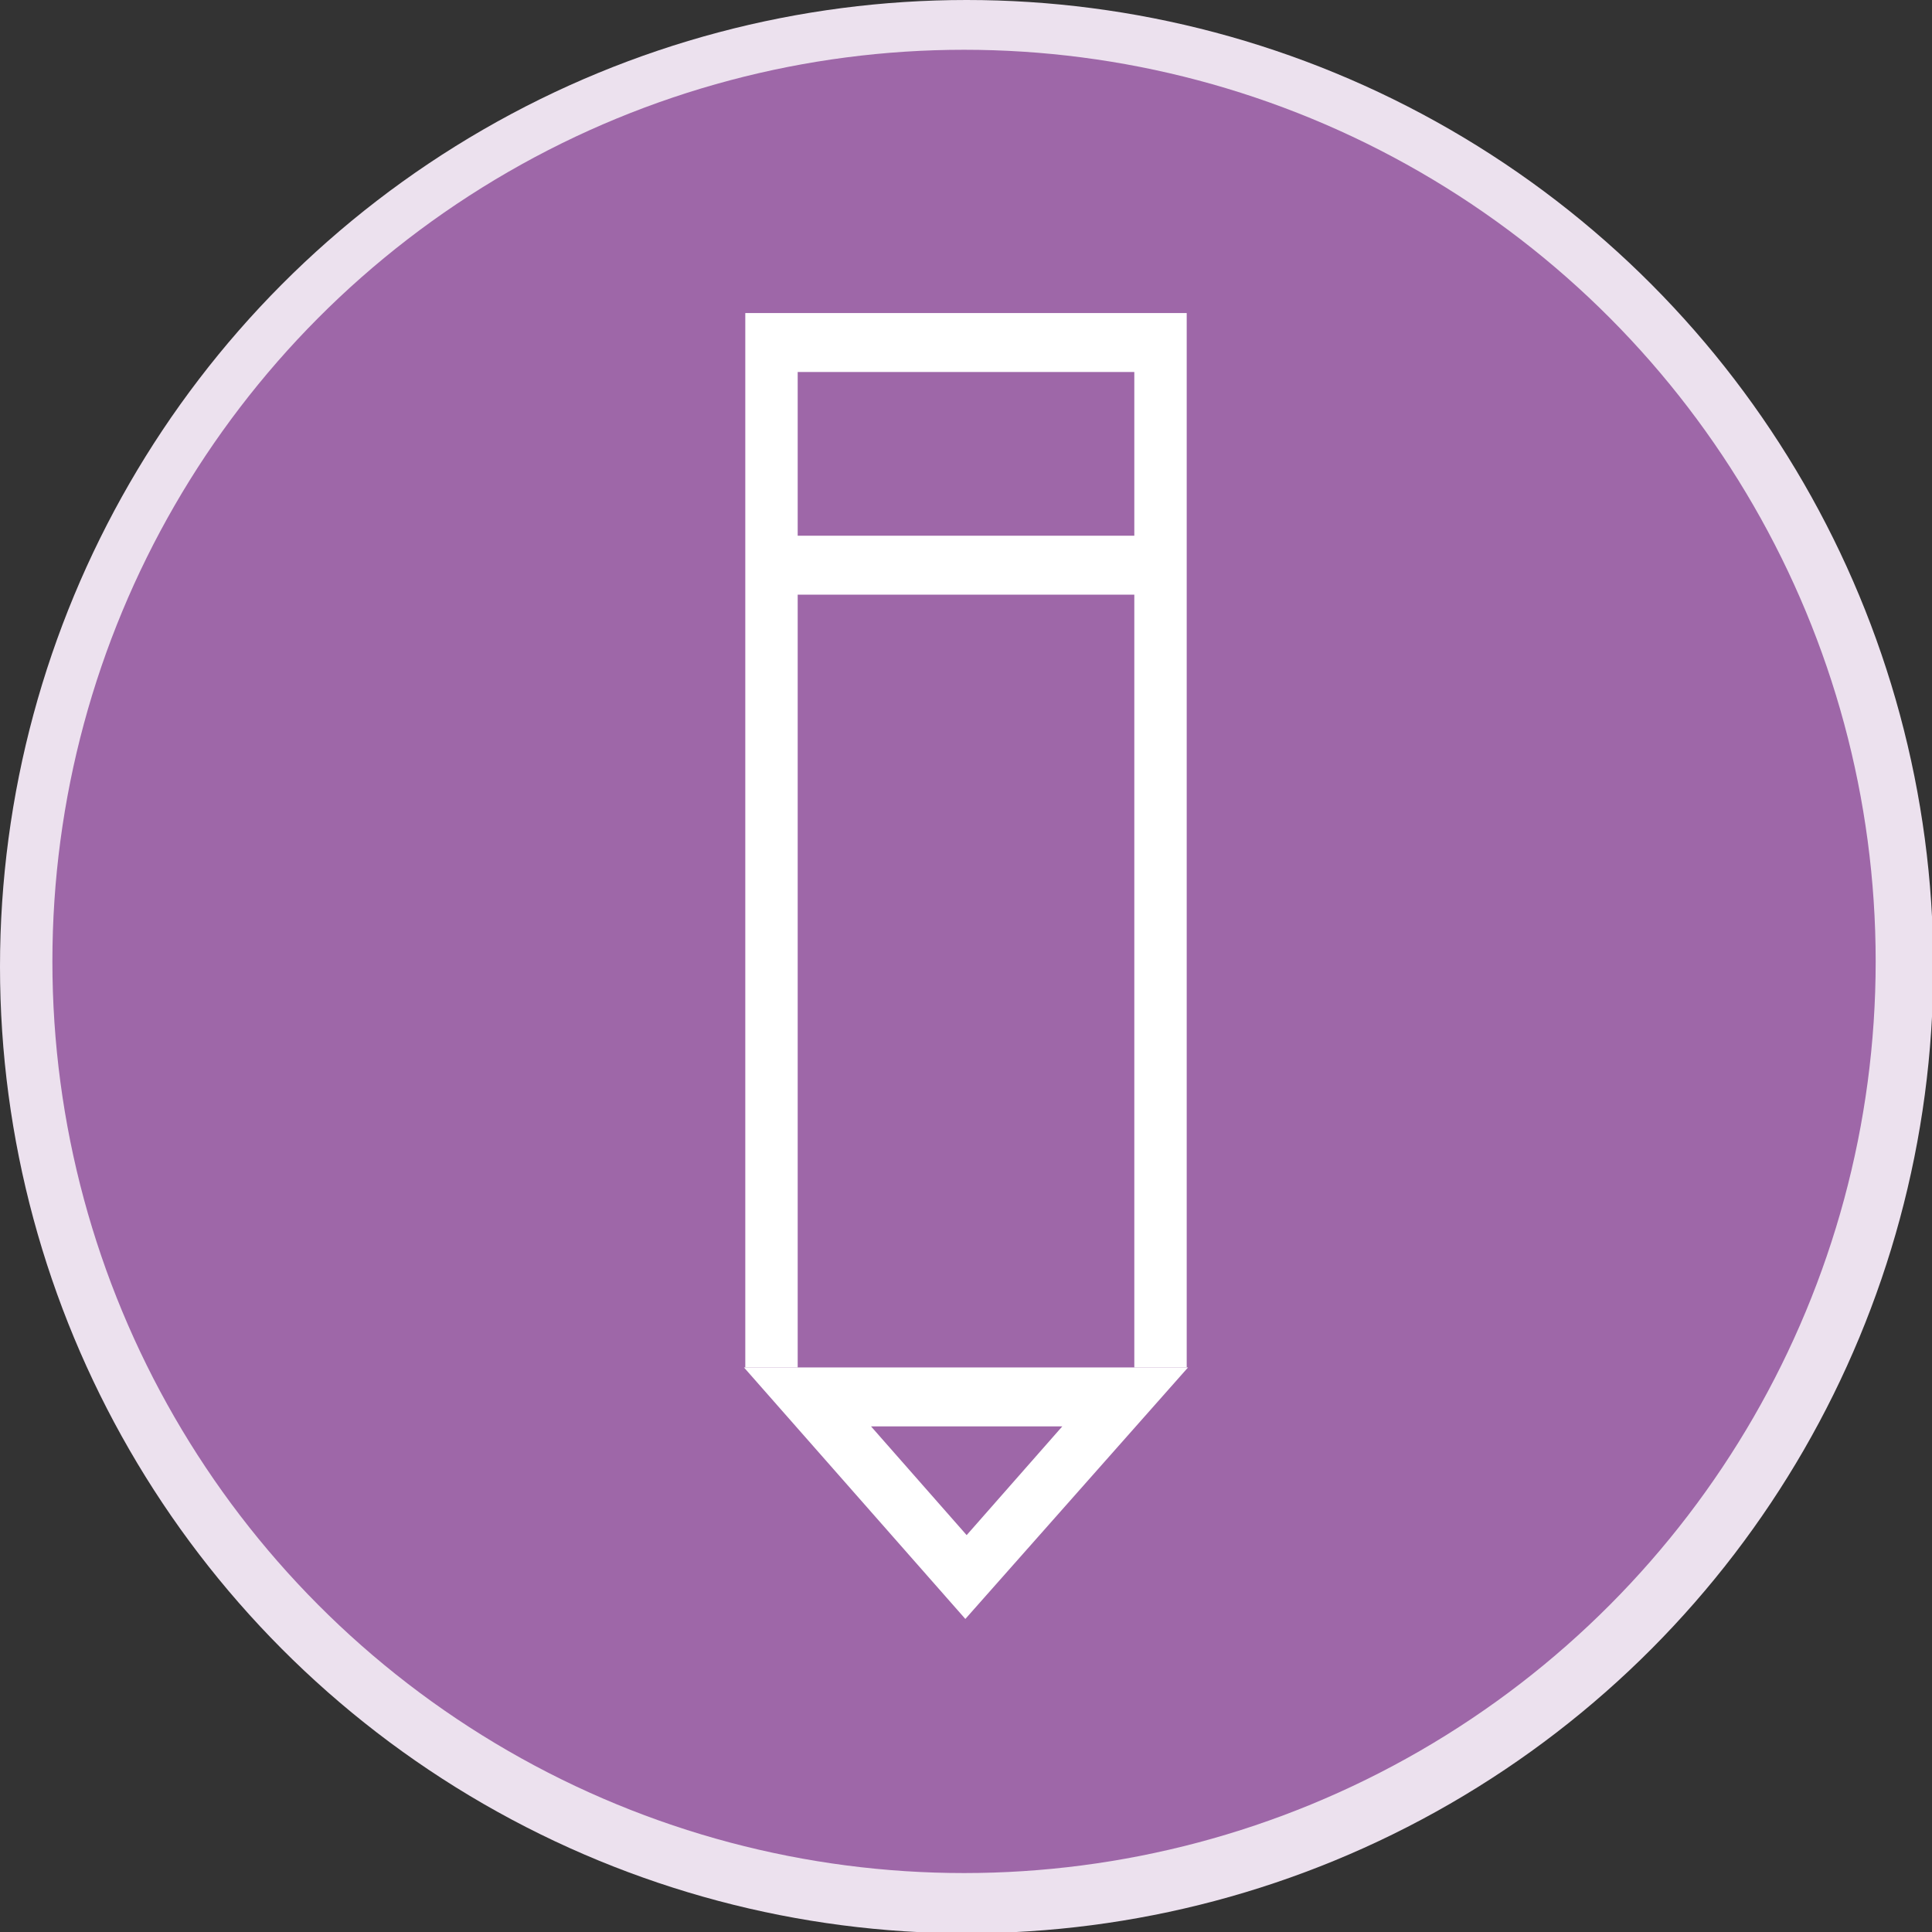
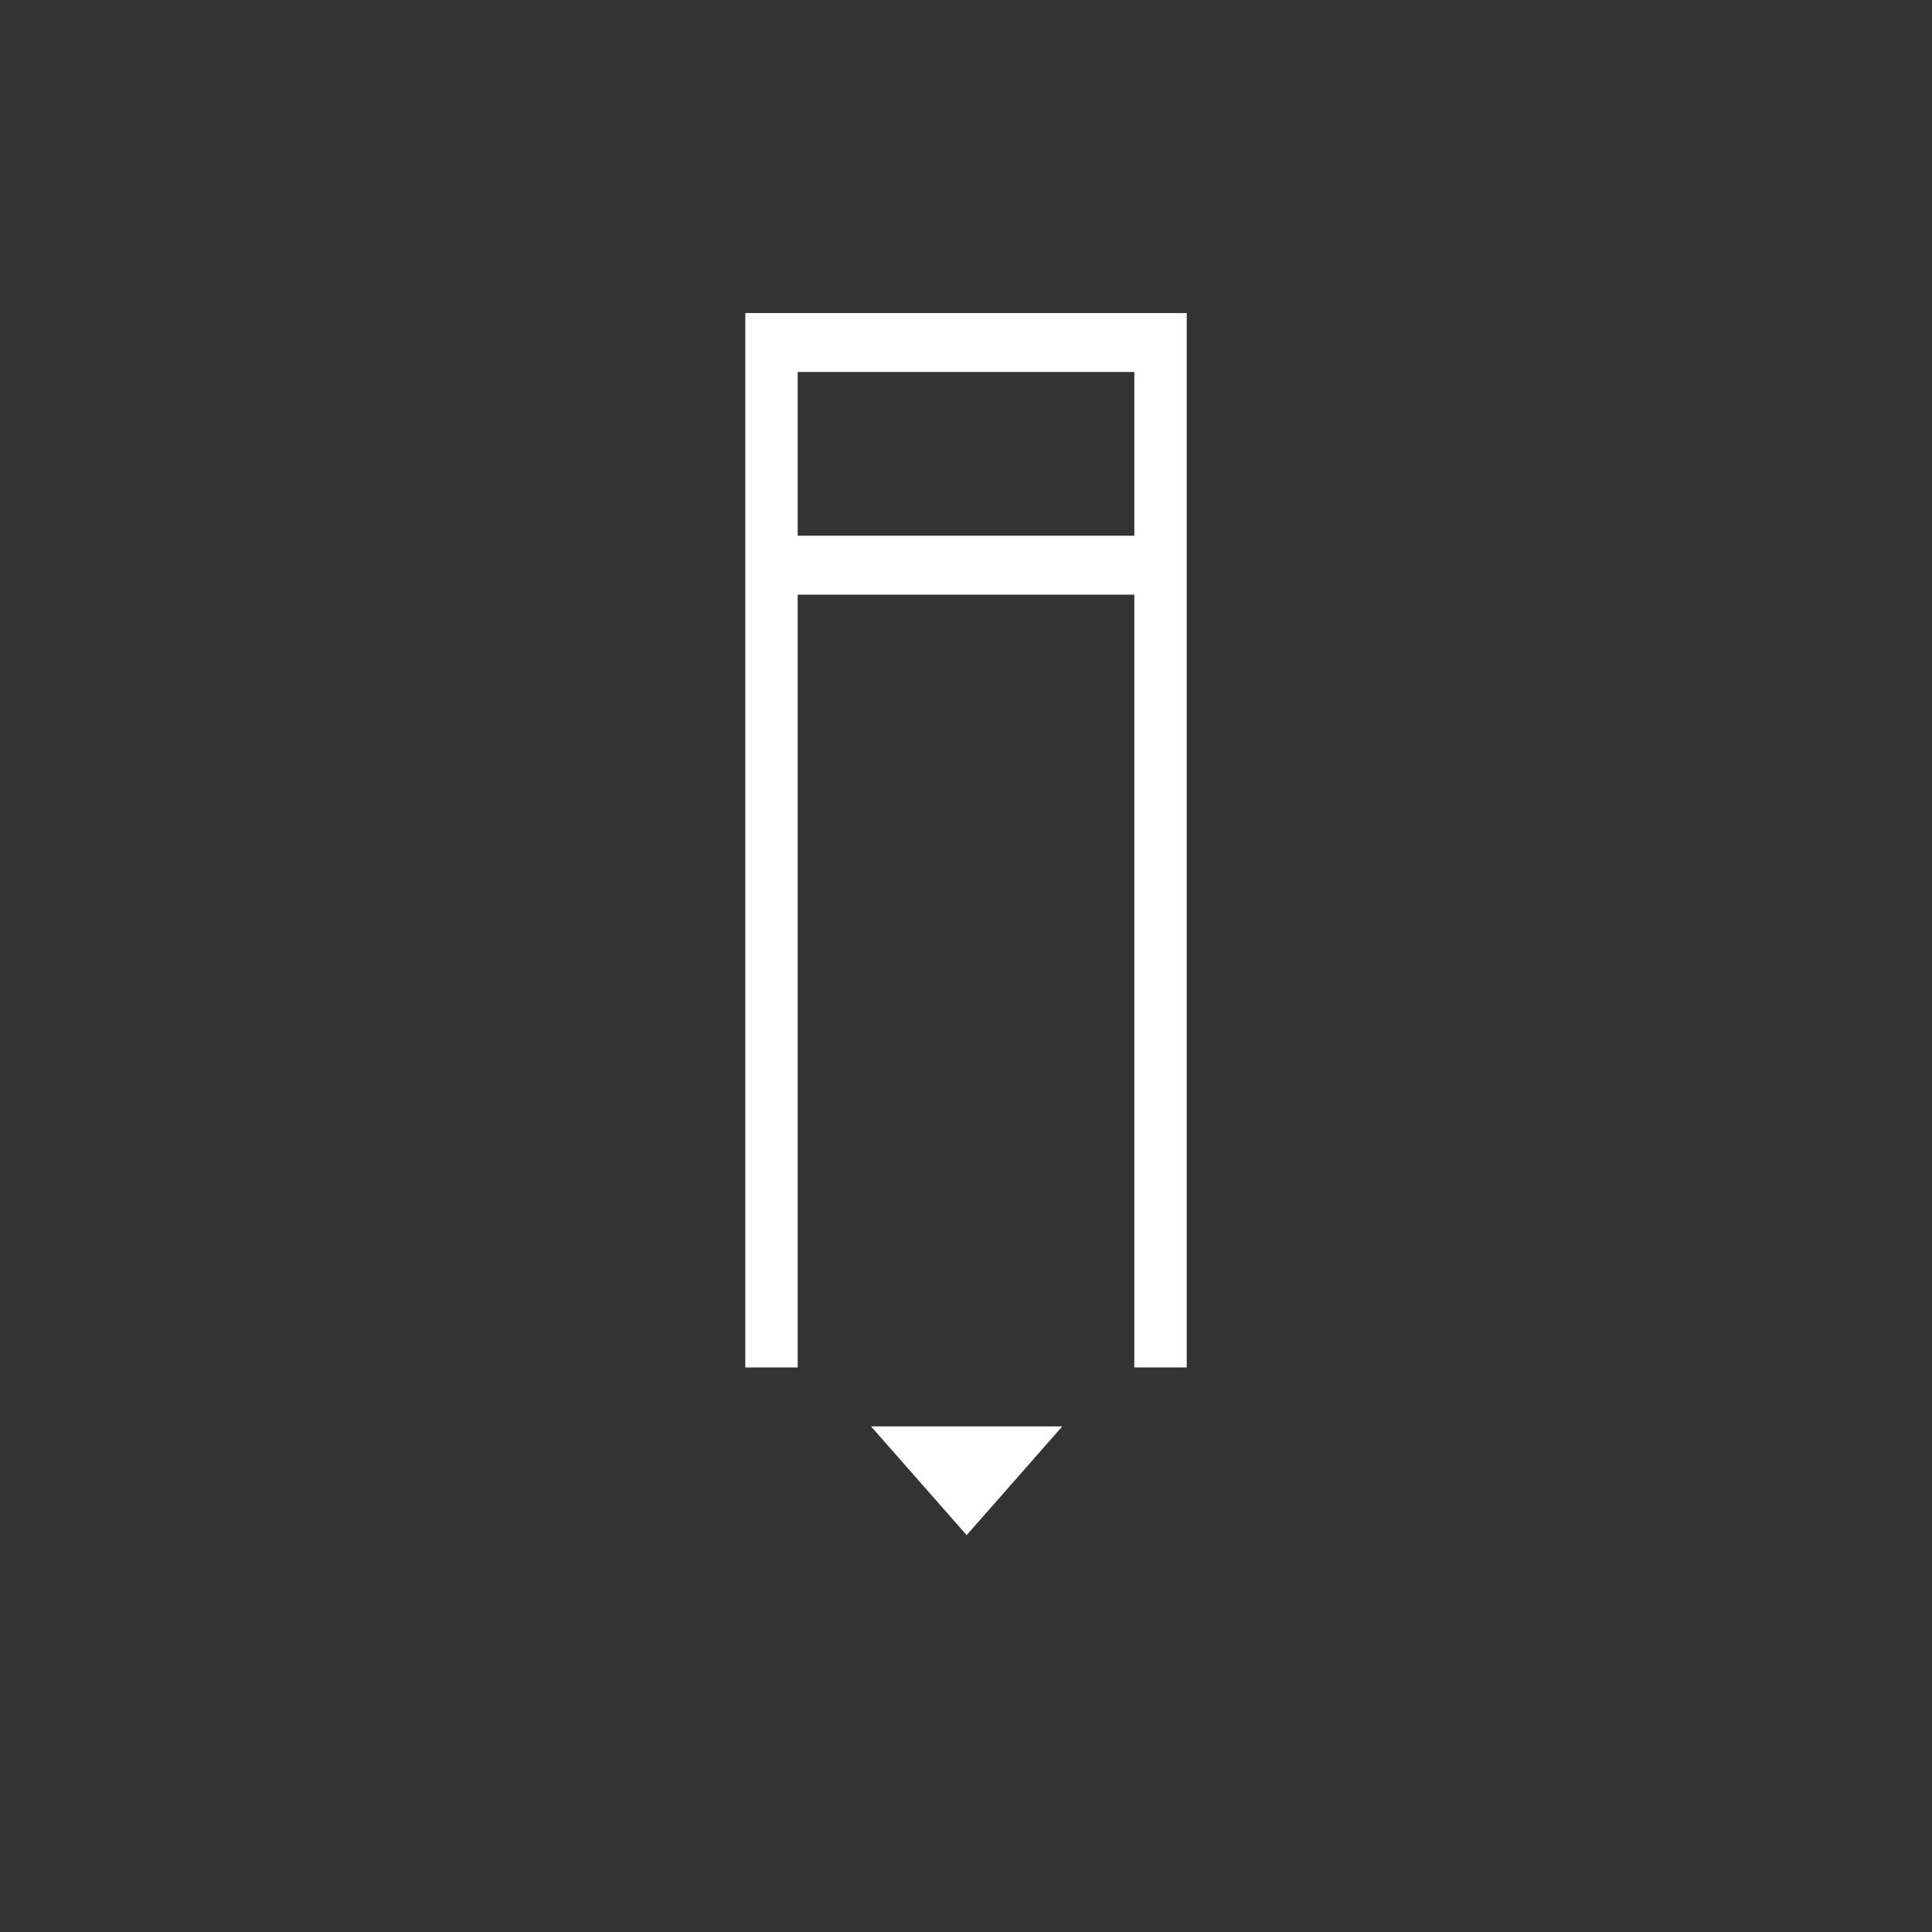
<svg xmlns="http://www.w3.org/2000/svg" version="1.1" id="Layer_1" x="0px" y="0px" viewBox="0 0 147.5 147.5" style="enable-background:new 0 0 147.5 147.5;" xml:space="preserve">
  <rect x="0" y="0" width="147.5" height="147.5" fill="#333333" stroke="none" />
  <style type="text/css">
	.st0{fill:#ECE1EE;}
	.st1{fill:#9E67A8;}
	.st2{fill:#FFFFFF;}
</style>
  <g>
-     <circle class="st0" cx="73.8" cy="73.8" r="73.8" />
-     <circle class="st1" cx="73.6" cy="73.4" r="69.6" />
-   </g>
+     </g>
  <g>
    <polygon class="st2" points="90.6,104.4 86.6,104.4 86.6,28.4 60.9,28.4 60.9,104.4 56.9,104.4 56.9,23.9 90.6,23.9  " />
    <rect x="58.9" y="40.9" class="st2" width="29.7" height="4.5" />
-     <path class="st2" d="M81.1,108.9l-7.3,8.3l-7.3-8.3H81.1 M90.7,104.4H56.8l16.9,19.2L90.7,104.4L90.7,104.4z" />
+     <path class="st2" d="M81.1,108.9l-7.3,8.3l-7.3-8.3H81.1 M90.7,104.4H56.8L90.7,104.4L90.7,104.4z" />
  </g>
</svg>